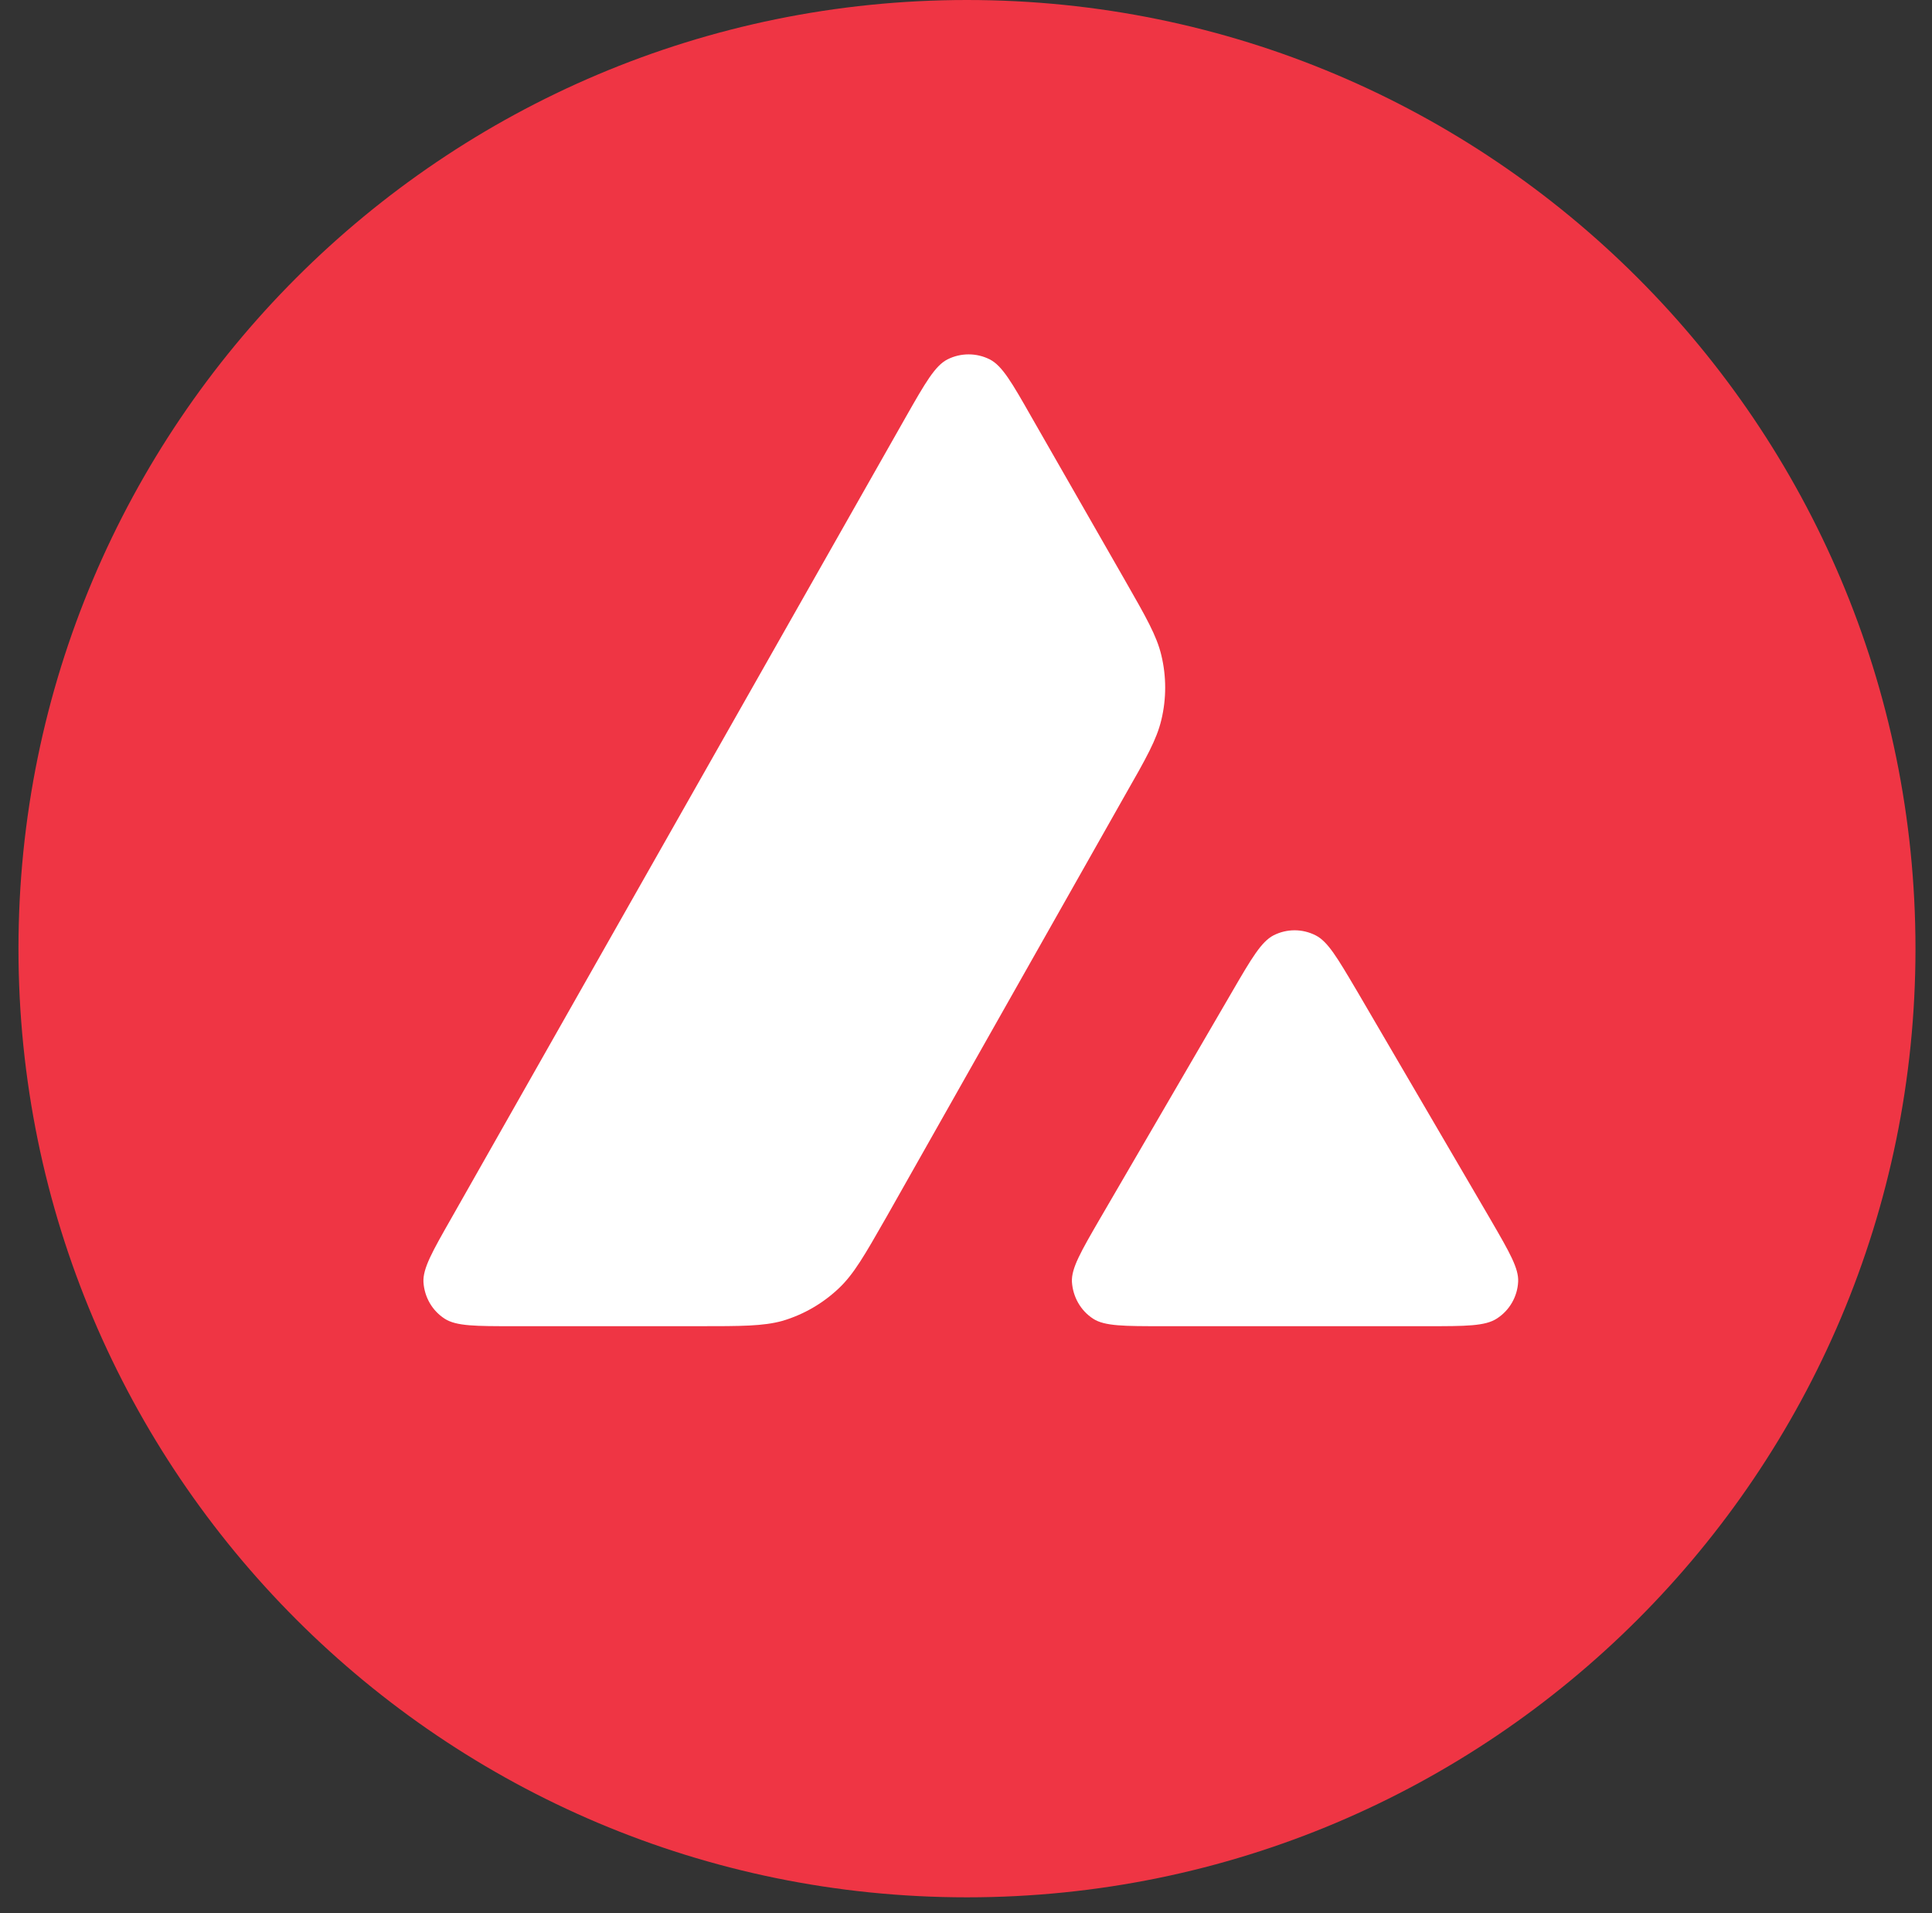
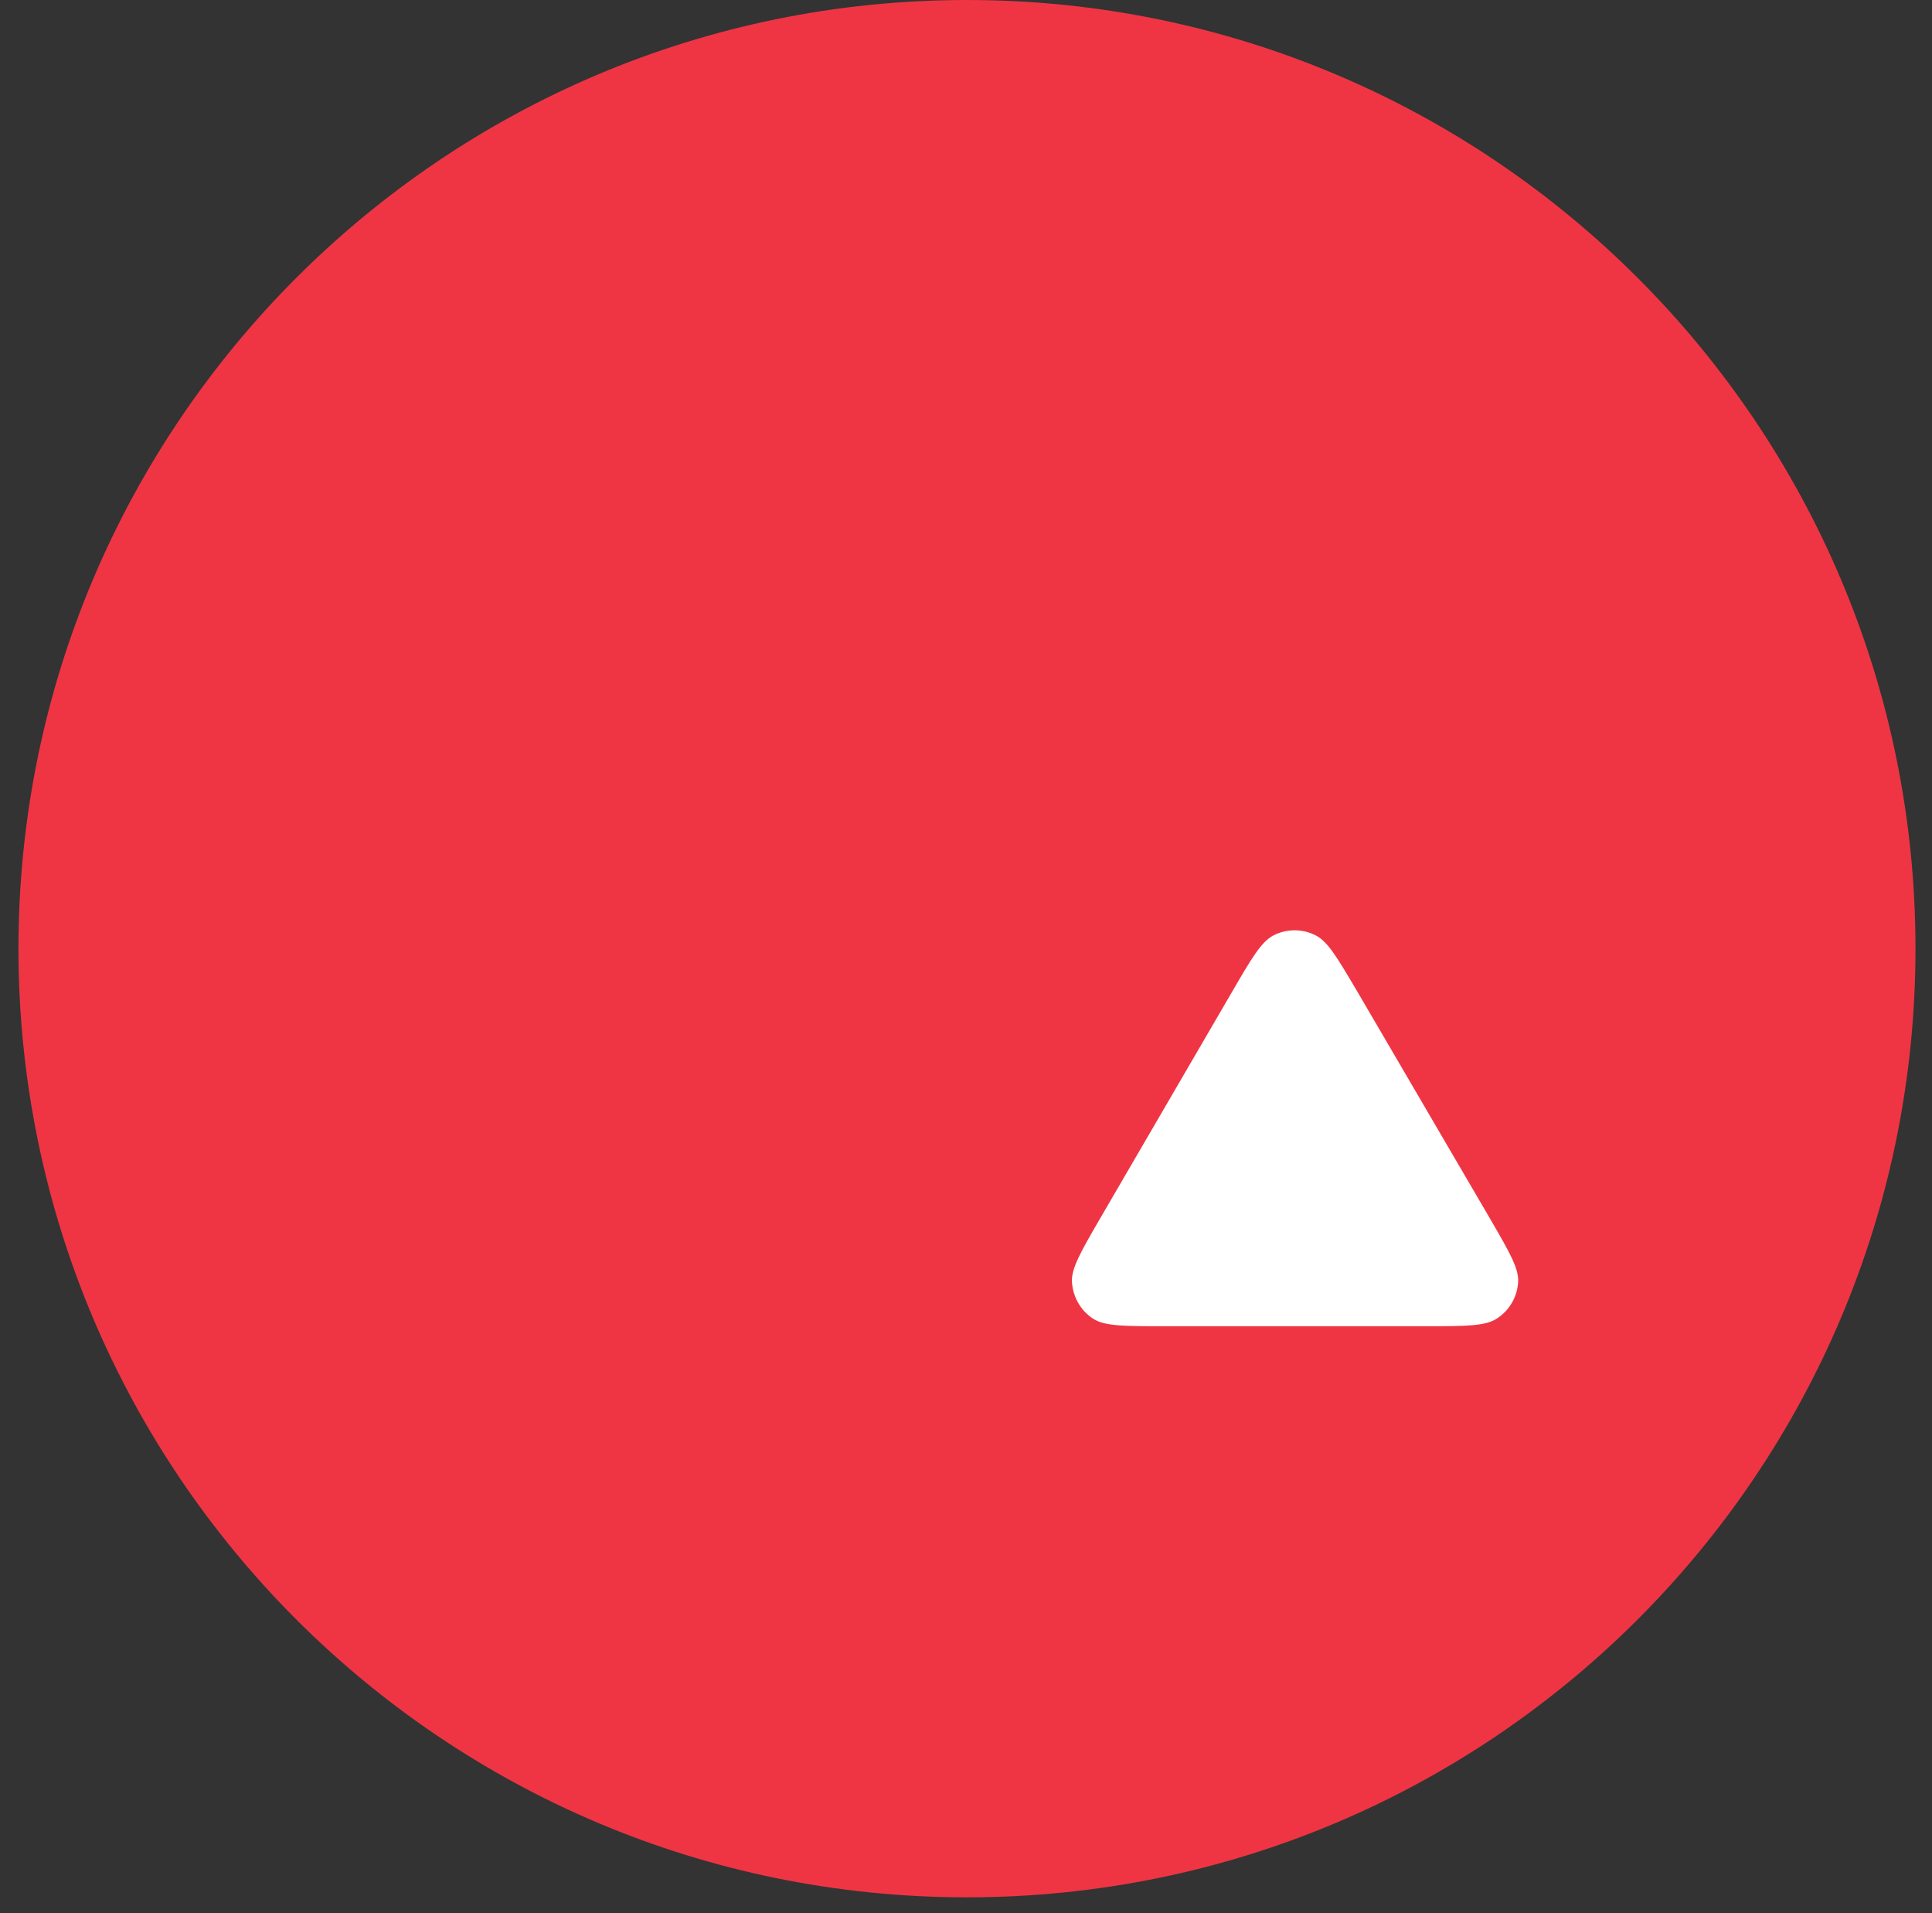
<svg xmlns="http://www.w3.org/2000/svg" width="100" height="99" viewBox="0 0 100 99" fill="none">
  <rect x="0" y="0" width="100" height="99" fill="#333333" stroke="none" />
  <path fill-rule="evenodd" clip-rule="evenodd" d="M99.145 49.095C99.145 76.209 77.165 98.189 50.05 98.189C22.936 98.189 0.956 76.209 0.956 49.095C0.956 21.98 22.936 -0 50.05 -0C77.165 -0 99.145 21.98 99.145 49.095Z" fill="#EF3544" />
-   <path fill-rule="evenodd" clip-rule="evenodd" d="M36.138 68.632H26.61C24.609 68.632 23.62 68.632 23.017 68.245C22.365 67.824 21.968 67.124 21.918 66.352C21.882 65.641 22.377 64.772 23.366 63.036L46.892 21.568C47.893 19.808 48.4 18.927 49.038 18.601C49.726 18.252 50.546 18.252 51.233 18.601C51.873 18.927 52.38 19.808 53.381 21.568L58.217 30.011L58.241 30.053C59.322 31.943 59.87 32.901 60.11 33.907C60.376 35.004 60.376 36.163 60.11 37.26C59.869 38.272 59.326 39.237 58.229 41.155L45.872 63L45.84 63.055C44.752 64.96 44.2 65.925 43.436 66.653C42.602 67.449 41.602 68.028 40.505 68.355C39.504 68.632 38.382 68.632 36.138 68.632Z" fill="white" />
  <path fill-rule="evenodd" clip-rule="evenodd" d="M60.2 68.632H73.852C75.866 68.632 76.879 68.632 77.482 68.233C78.134 67.812 78.543 67.1 78.579 66.329C78.614 65.64 78.132 64.805 77.183 63.169L77.085 63L70.246 51.3L70.168 51.169C69.208 49.544 68.722 48.724 68.1 48.407C67.412 48.056 66.603 48.056 65.915 48.407C65.289 48.732 64.782 49.588 63.781 51.312L56.968 63.012L56.944 63.052C55.946 64.775 55.447 65.635 55.483 66.34C55.532 67.112 55.93 67.824 56.581 68.245C57.172 68.632 58.185 68.632 60.2 68.632Z" fill="white" />
</svg>